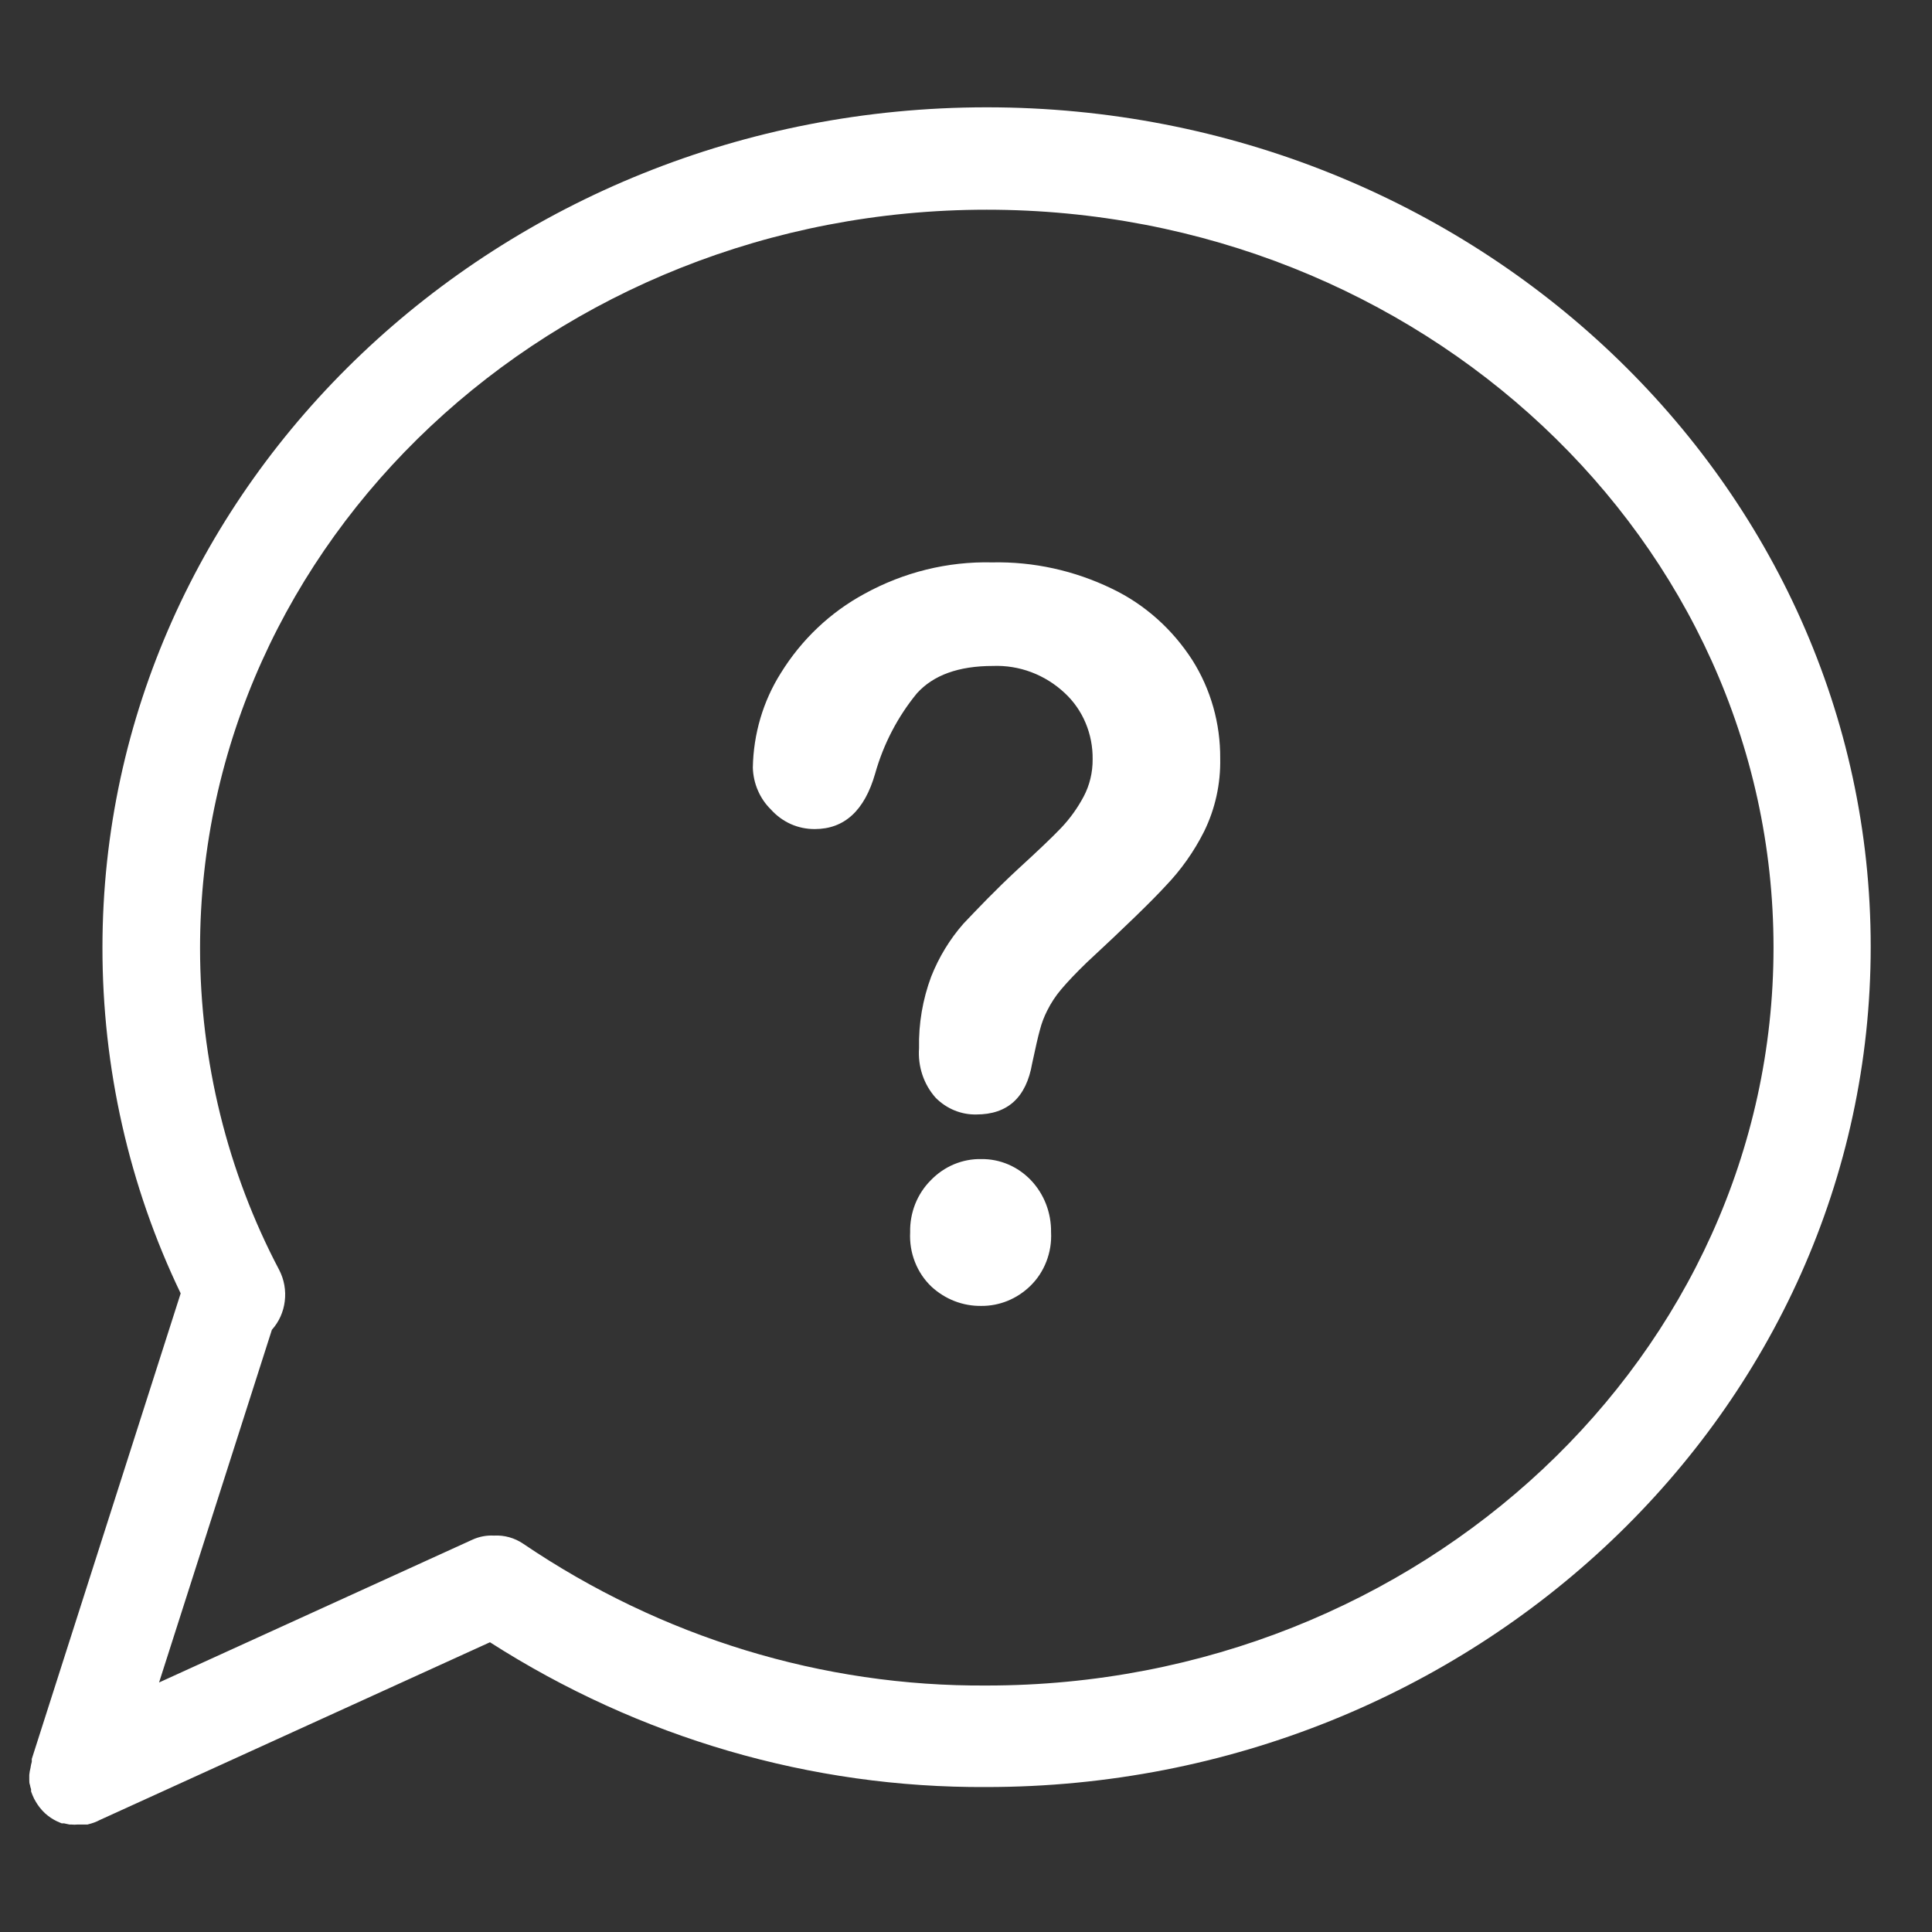
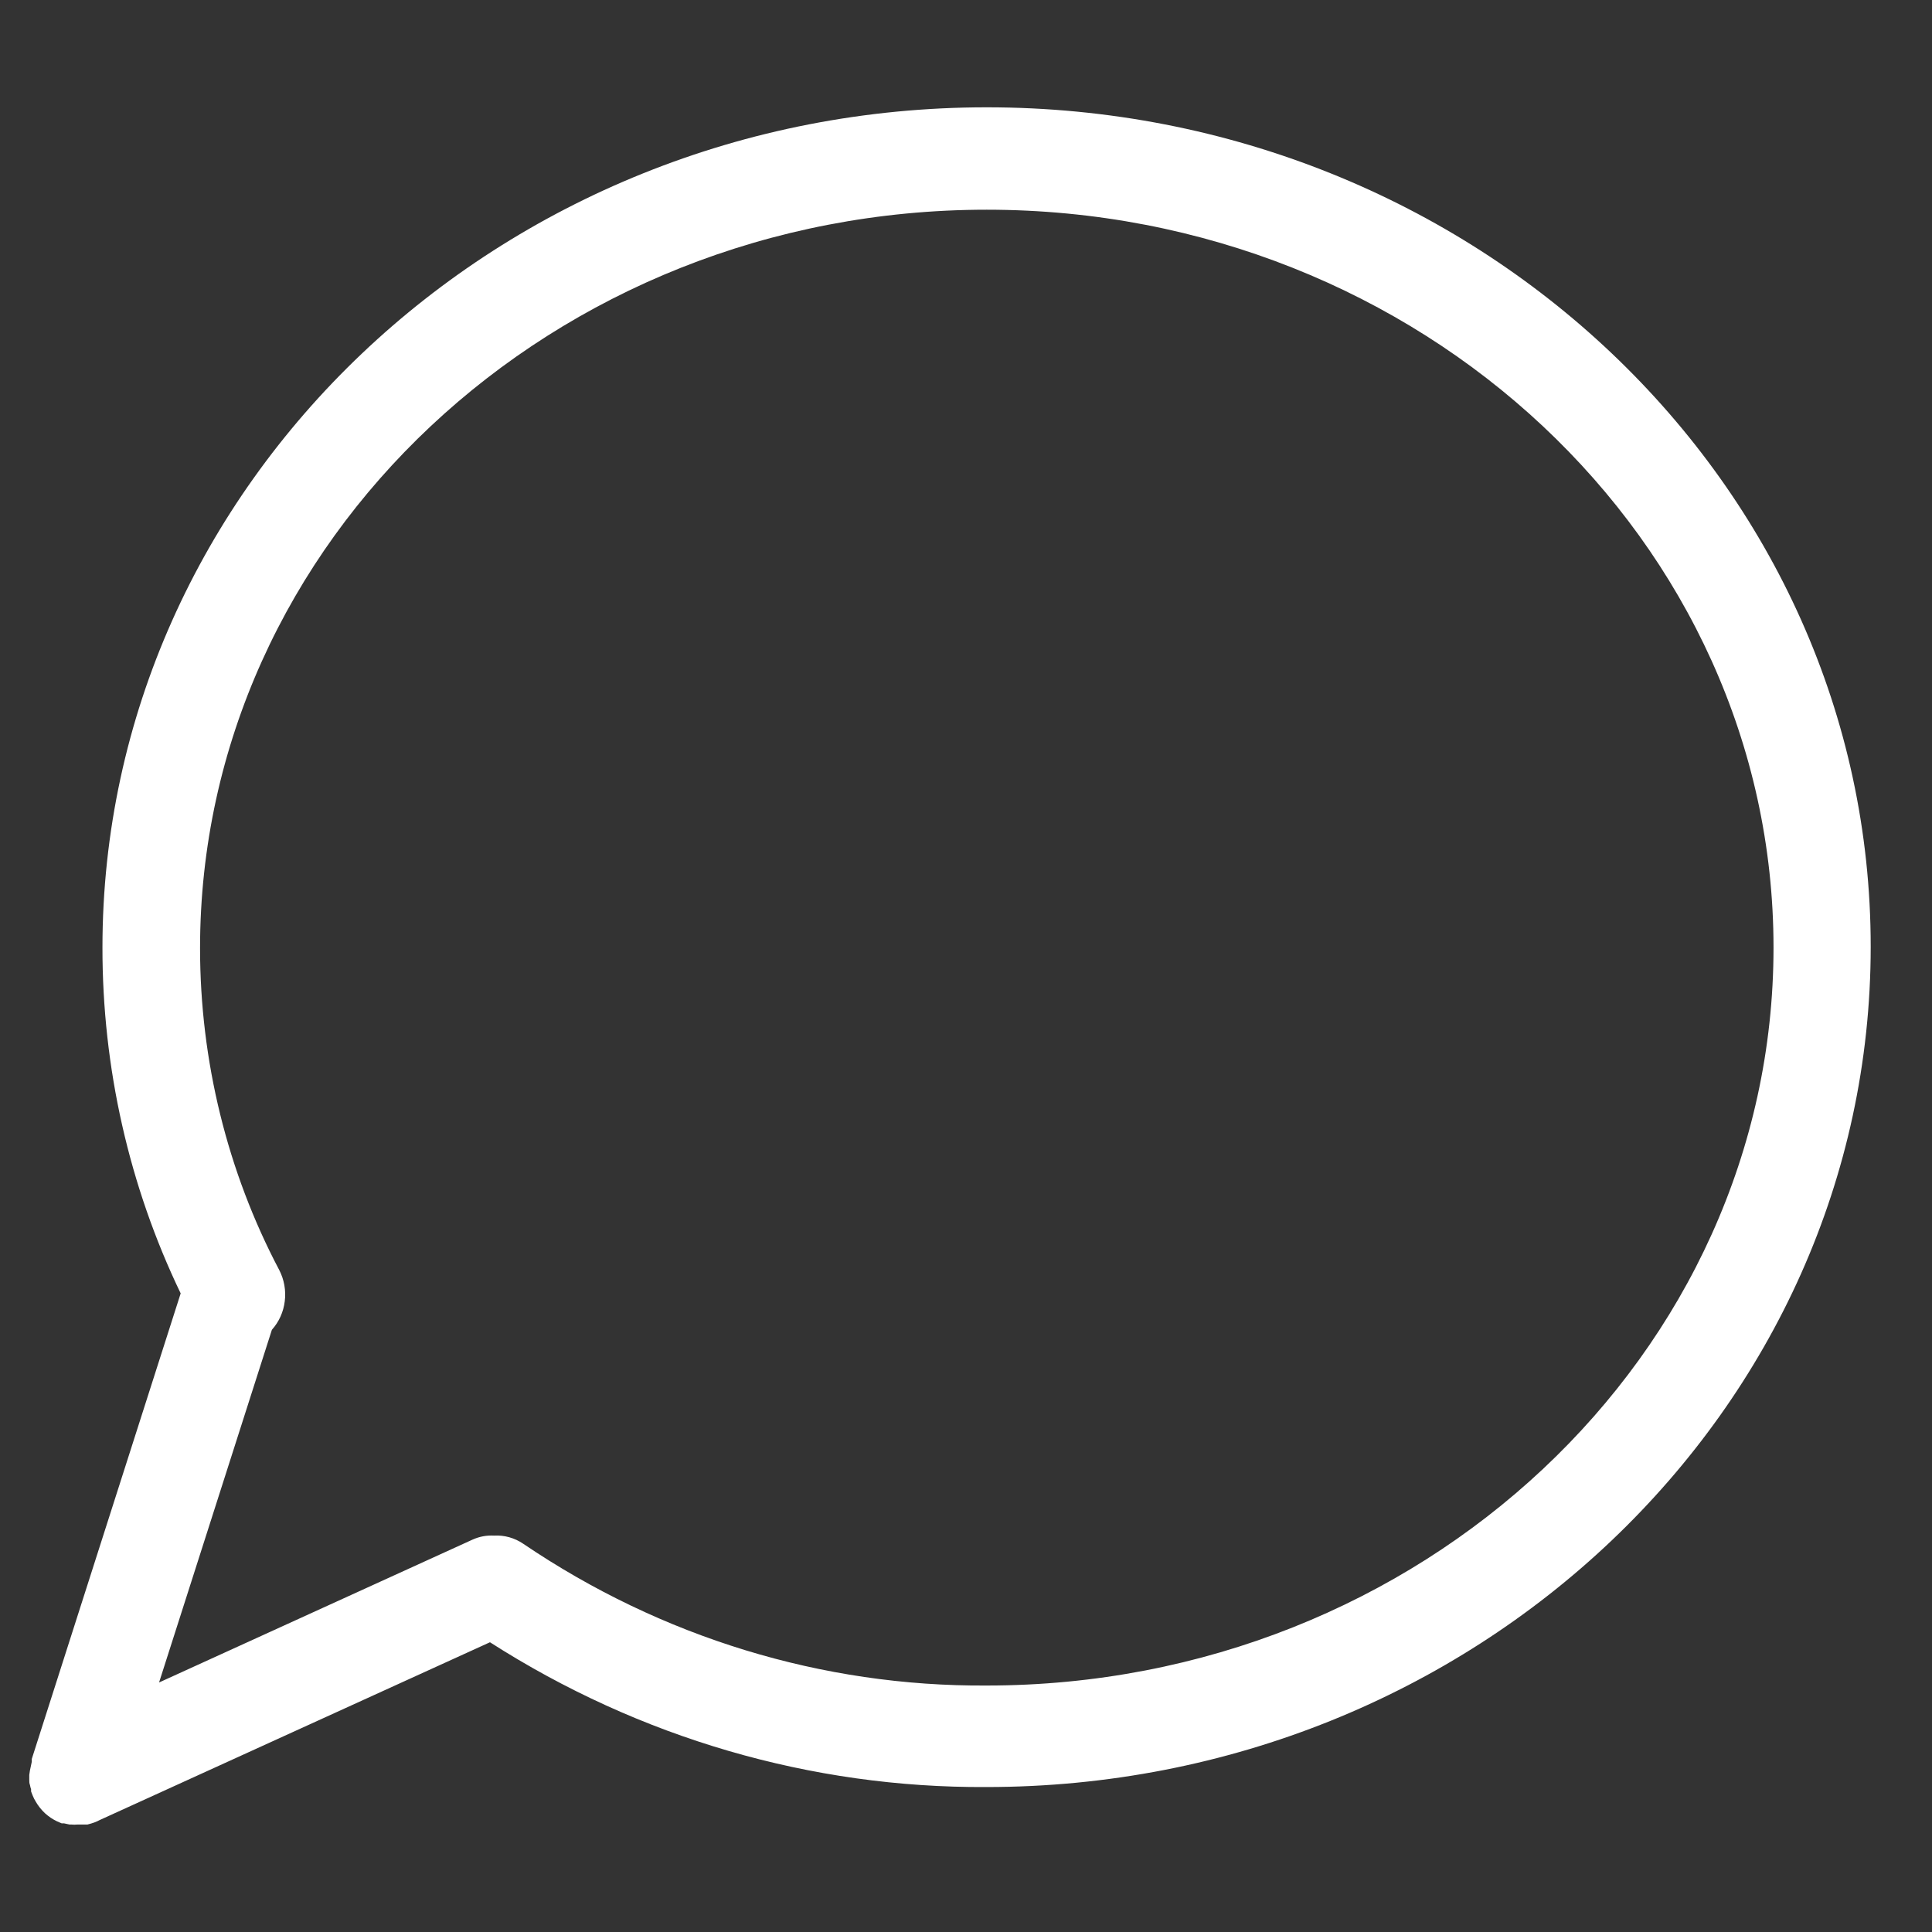
<svg xmlns="http://www.w3.org/2000/svg" width="33" height="33" viewBox="0 0 33 33" fill="none">
  <rect x="0" y="0" width="33" height="33" fill="#333333" stroke="none" />
-   <path d="M16.854 1.833C8.526 1.833 1.75 8.272 1.75 16.185C1.748 18.237 2.205 20.26 3.086 22.092L0.543 30.044C0.542 30.06 0.542 30.076 0.543 30.092C0.533 30.126 0.526 30.162 0.521 30.197C0.511 30.236 0.504 30.276 0.5 30.317C0.5 30.344 0.5 30.372 0.5 30.402C0.5 30.432 0.5 30.459 0.512 30.489C0.516 30.514 0.522 30.538 0.531 30.562C0.53 30.574 0.53 30.587 0.531 30.599C0.538 30.62 0.546 30.641 0.555 30.662C0.571 30.703 0.591 30.742 0.614 30.779C0.634 30.812 0.655 30.844 0.679 30.874C0.707 30.91 0.738 30.943 0.771 30.974C0.802 31.001 0.833 31.026 0.867 31.049C0.9 31.071 0.935 31.091 0.972 31.109L1.053 31.144H1.076H1.093L1.186 31.164H1.214C1.252 31.168 1.291 31.168 1.329 31.164H1.412H1.495L1.56 31.146C1.594 31.136 1.627 31.124 1.66 31.109L1.7 31.089L8.369 28.051C10.921 29.685 13.857 30.541 16.847 30.524C25.183 30.524 31.953 24.085 31.953 16.17C31.953 8.255 25.185 1.833 16.854 1.833ZM16.854 28.79C14.047 28.809 11.296 27.967 8.938 26.369C8.79 26.268 8.614 26.219 8.438 26.229C8.311 26.222 8.185 26.246 8.069 26.299L2.717 28.738L4.644 22.714C4.765 22.579 4.842 22.409 4.864 22.226C4.887 22.043 4.854 21.857 4.77 21.694C3.883 20.012 3.418 18.12 3.417 16.198C3.417 9.237 9.445 3.582 16.854 3.582C24.263 3.582 30.293 9.237 30.293 16.185C30.293 23.134 24.266 28.79 16.854 28.79Z" fill="white" />
-   <path d="M12.859 13.112C12.869 12.537 13.034 11.977 13.336 11.498C13.691 10.923 14.184 10.457 14.765 10.143C15.437 9.773 16.187 9.588 16.946 9.606C17.652 9.591 18.353 9.745 18.994 10.056C19.55 10.322 20.024 10.744 20.366 11.275C20.681 11.773 20.846 12.357 20.842 12.954C20.851 13.389 20.756 13.818 20.566 14.204C20.394 14.546 20.173 14.858 19.911 15.131C19.673 15.39 19.223 15.828 18.561 16.442C18.38 16.617 18.235 16.77 18.125 16.9C18.032 17.01 17.952 17.131 17.887 17.262C17.834 17.366 17.792 17.476 17.763 17.589C17.732 17.697 17.689 17.889 17.63 18.164C17.53 18.745 17.212 19.036 16.677 19.036C16.549 19.039 16.422 19.015 16.302 18.966C16.183 18.917 16.074 18.844 15.982 18.751C15.881 18.638 15.804 18.505 15.755 18.359C15.706 18.213 15.687 18.058 15.698 17.904C15.689 17.486 15.76 17.071 15.905 16.682C16.037 16.348 16.224 16.041 16.458 15.775C16.696 15.525 16.996 15.208 17.384 14.848C17.725 14.536 17.973 14.301 18.125 14.141C18.275 13.983 18.404 13.804 18.508 13.609C18.612 13.414 18.665 13.193 18.663 12.969C18.666 12.756 18.625 12.544 18.543 12.349C18.461 12.153 18.339 11.979 18.187 11.838C17.85 11.522 17.409 11.357 16.958 11.375C16.372 11.375 15.941 11.533 15.662 11.842C15.334 12.241 15.09 12.709 14.948 13.214C14.767 13.846 14.422 14.161 13.917 14.161C13.777 14.162 13.637 14.133 13.508 14.076C13.379 14.018 13.263 13.933 13.167 13.826C13.073 13.734 12.998 13.624 12.945 13.501C12.892 13.379 12.863 13.246 12.859 13.112ZM16.763 22.306C16.449 22.311 16.145 22.194 15.91 21.977C15.787 21.86 15.691 21.717 15.628 21.556C15.565 21.396 15.537 21.223 15.546 21.05C15.542 20.884 15.572 20.719 15.632 20.566C15.693 20.413 15.784 20.274 15.898 20.16C16.012 20.042 16.147 19.949 16.295 19.887C16.444 19.825 16.603 19.794 16.763 19.798C16.92 19.796 17.075 19.827 17.221 19.889C17.366 19.951 17.498 20.043 17.609 20.159C17.72 20.276 17.808 20.414 17.867 20.567C17.926 20.719 17.955 20.883 17.953 21.047C17.962 21.219 17.934 21.391 17.872 21.55C17.81 21.71 17.715 21.853 17.594 21.969C17.367 22.188 17.07 22.308 16.763 22.306Z" fill="white" />
+   <path d="M16.854 1.833C8.526 1.833 1.75 8.272 1.75 16.185C1.748 18.237 2.205 20.26 3.086 22.092L0.543 30.044C0.542 30.06 0.542 30.076 0.543 30.092C0.511 30.236 0.504 30.276 0.5 30.317C0.5 30.344 0.5 30.372 0.5 30.402C0.5 30.432 0.5 30.459 0.512 30.489C0.516 30.514 0.522 30.538 0.531 30.562C0.53 30.574 0.53 30.587 0.531 30.599C0.538 30.62 0.546 30.641 0.555 30.662C0.571 30.703 0.591 30.742 0.614 30.779C0.634 30.812 0.655 30.844 0.679 30.874C0.707 30.91 0.738 30.943 0.771 30.974C0.802 31.001 0.833 31.026 0.867 31.049C0.9 31.071 0.935 31.091 0.972 31.109L1.053 31.144H1.076H1.093L1.186 31.164H1.214C1.252 31.168 1.291 31.168 1.329 31.164H1.412H1.495L1.56 31.146C1.594 31.136 1.627 31.124 1.66 31.109L1.7 31.089L8.369 28.051C10.921 29.685 13.857 30.541 16.847 30.524C25.183 30.524 31.953 24.085 31.953 16.17C31.953 8.255 25.185 1.833 16.854 1.833ZM16.854 28.79C14.047 28.809 11.296 27.967 8.938 26.369C8.79 26.268 8.614 26.219 8.438 26.229C8.311 26.222 8.185 26.246 8.069 26.299L2.717 28.738L4.644 22.714C4.765 22.579 4.842 22.409 4.864 22.226C4.887 22.043 4.854 21.857 4.77 21.694C3.883 20.012 3.418 18.12 3.417 16.198C3.417 9.237 9.445 3.582 16.854 3.582C24.263 3.582 30.293 9.237 30.293 16.185C30.293 23.134 24.266 28.79 16.854 28.79Z" fill="white" />
</svg>